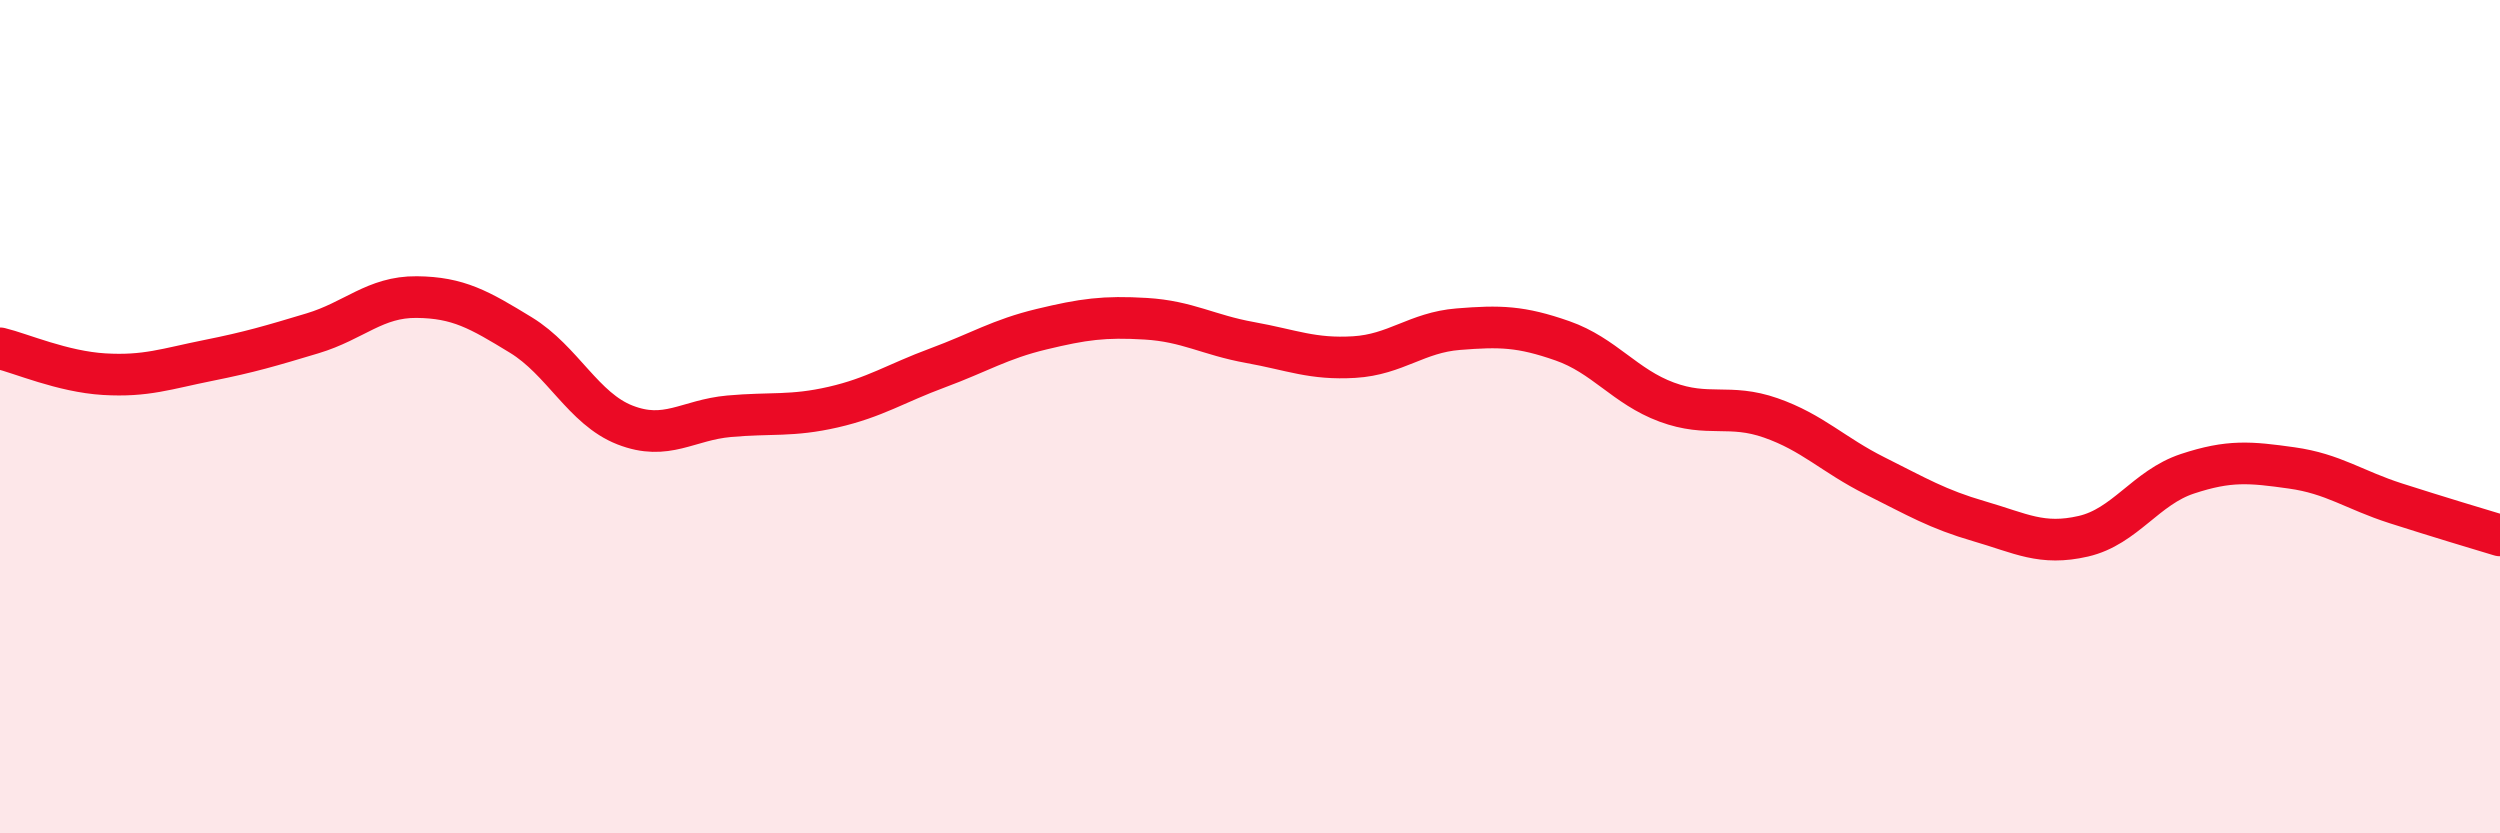
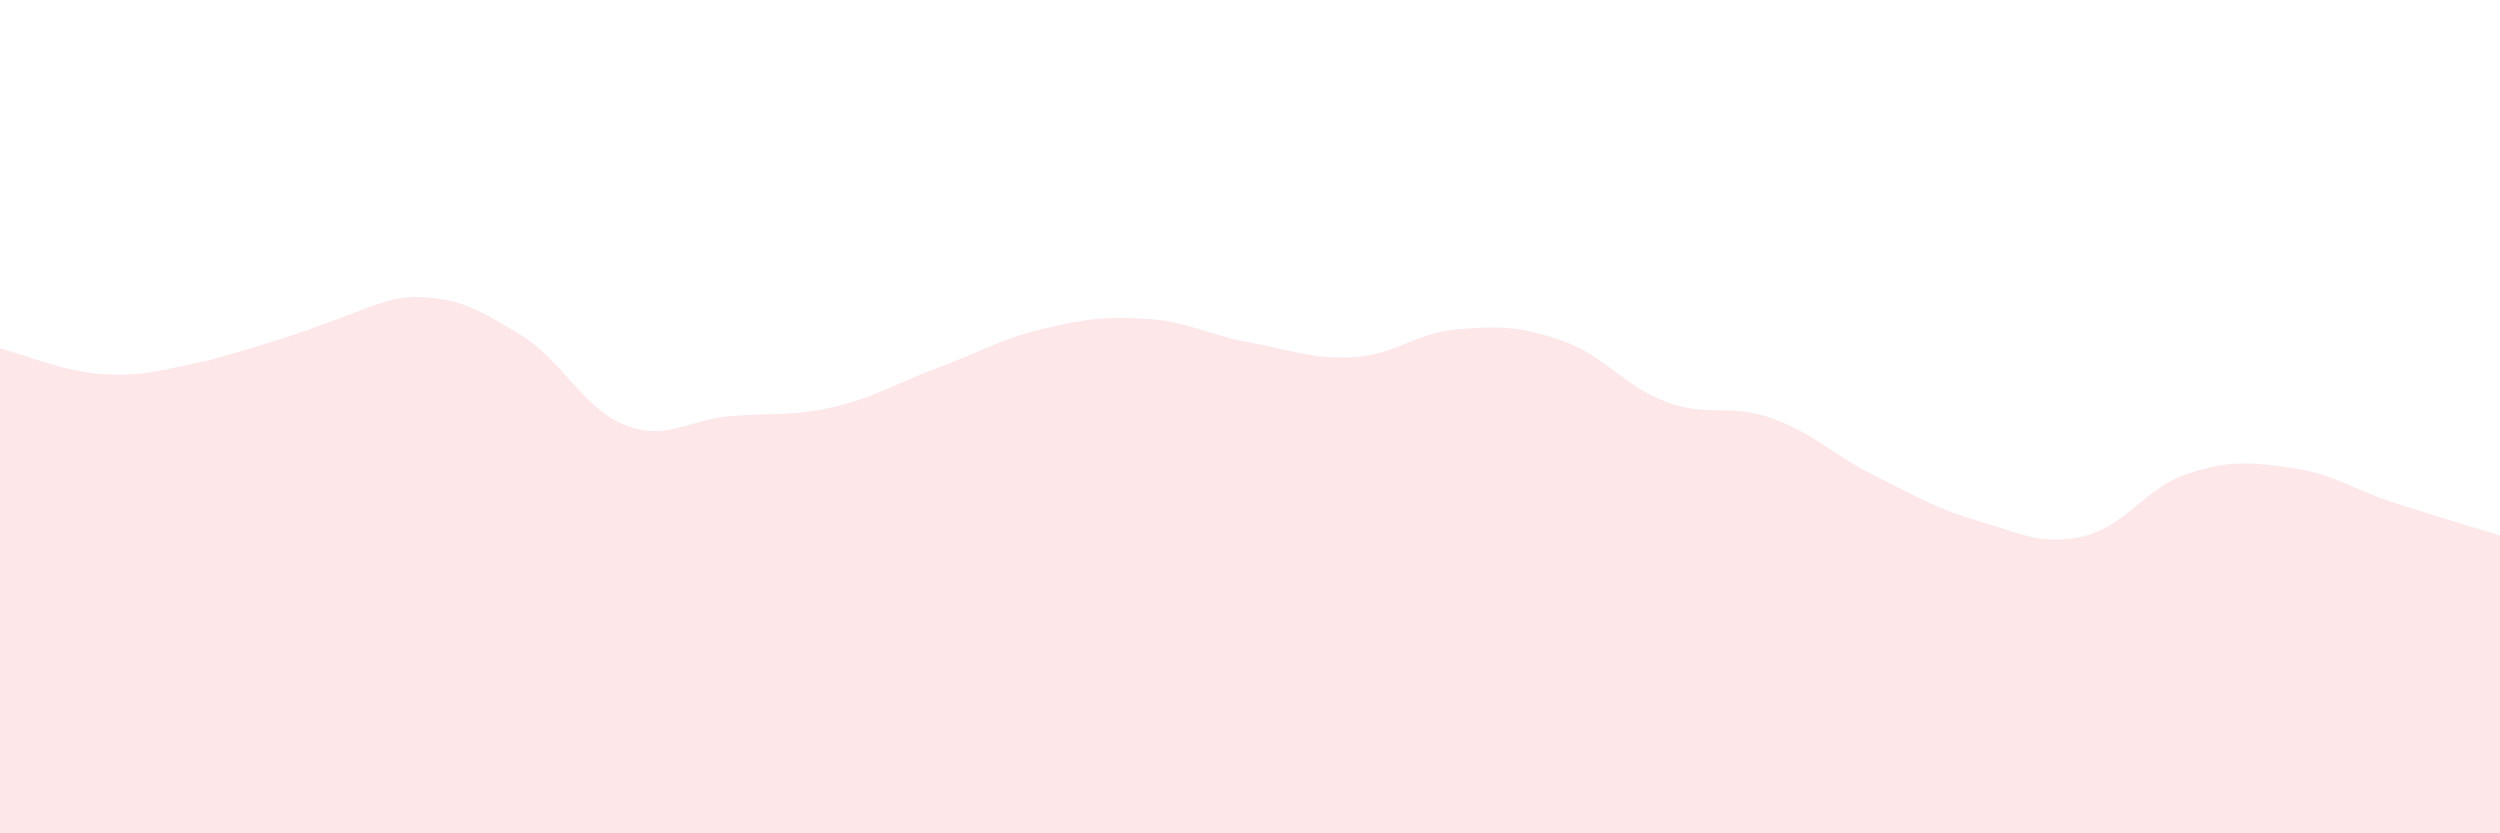
<svg xmlns="http://www.w3.org/2000/svg" width="60" height="20" viewBox="0 0 60 20">
-   <path d="M 0,8.36 C 0.5,8.48 1.5,8.92 2.5,8.98 C 3.5,9.04 4,8.85 5,8.65 C 6,8.45 6.5,8.3 7.5,8 C 8.5,7.7 9,7.12 10,7.13 C 11,7.14 11.5,7.43 12.5,8.04 C 13.5,8.65 14,9.81 15,10.2 C 16,10.59 16.5,10.08 17.5,9.99 C 18.5,9.9 19,10 20,9.77 C 21,9.54 21.5,9.2 22.5,8.83 C 23.5,8.46 24,8.14 25,7.9 C 26,7.66 26.5,7.59 27.5,7.65 C 28.5,7.71 29,8.04 30,8.22 C 31,8.4 31.5,8.63 32.5,8.57 C 33.5,8.51 34,7.98 35,7.9 C 36,7.82 36.5,7.83 37.5,8.18 C 38.5,8.53 39,9.28 40,9.65 C 41,10.02 41.5,9.68 42.5,10.03 C 43.5,10.38 44,10.92 45,11.42 C 46,11.92 46.5,12.22 47.5,12.51 C 48.5,12.8 49,13.1 50,12.87 C 51,12.64 51.5,11.7 52.5,11.37 C 53.5,11.04 54,11.09 55,11.23 C 56,11.37 56.5,11.76 57.5,12.08 C 58.5,12.4 59.5,12.7 60,12.85L60 20L0 20Z" fill="#EB0A25" opacity="0.1" stroke-linecap="round" stroke-linejoin="round" />
-   <path d="M 0,8.36 C 0.5,8.48 1.5,8.92 2.5,8.98 C 3.5,9.04 4,8.85 5,8.65 C 6,8.45 6.5,8.3 7.5,8 C 8.5,7.7 9,7.12 10,7.13 C 11,7.14 11.5,7.43 12.5,8.04 C 13.5,8.65 14,9.81 15,10.2 C 16,10.59 16.5,10.08 17.5,9.99 C 18.5,9.9 19,10 20,9.77 C 21,9.54 21.5,9.2 22.5,8.83 C 23.5,8.46 24,8.14 25,7.9 C 26,7.66 26.5,7.59 27.5,7.65 C 28.5,7.71 29,8.04 30,8.22 C 31,8.4 31.5,8.63 32.5,8.57 C 33.5,8.51 34,7.98 35,7.9 C 36,7.82 36.5,7.83 37.5,8.18 C 38.5,8.53 39,9.28 40,9.65 C 41,10.02 41.5,9.68 42.5,10.03 C 43.5,10.38 44,10.92 45,11.42 C 46,11.92 46.5,12.22 47.5,12.51 C 48.5,12.8 49,13.1 50,12.87 C 51,12.64 51.5,11.7 52.5,11.37 C 53.5,11.04 54,11.09 55,11.23 C 56,11.37 56.5,11.76 57.5,12.08 C 58.5,12.4 59.5,12.7 60,12.85" stroke="#EB0A25" stroke-width="1" fill="none" stroke-linecap="round" stroke-linejoin="round" />
+   <path d="M 0,8.36 C 0.5,8.48 1.5,8.92 2.5,8.98 C 3.5,9.04 4,8.85 5,8.65 C 8.5,7.7 9,7.12 10,7.13 C 11,7.14 11.5,7.43 12.5,8.04 C 13.5,8.65 14,9.81 15,10.2 C 16,10.59 16.5,10.08 17.5,9.99 C 18.5,9.9 19,10 20,9.77 C 21,9.54 21.5,9.2 22.5,8.83 C 23.5,8.46 24,8.14 25,7.9 C 26,7.66 26.5,7.59 27.5,7.65 C 28.5,7.71 29,8.04 30,8.22 C 31,8.4 31.5,8.63 32.5,8.57 C 33.5,8.51 34,7.98 35,7.9 C 36,7.82 36.5,7.83 37.5,8.18 C 38.5,8.53 39,9.28 40,9.65 C 41,10.02 41.5,9.68 42.5,10.03 C 43.5,10.38 44,10.92 45,11.42 C 46,11.92 46.5,12.22 47.5,12.51 C 48.5,12.8 49,13.1 50,12.87 C 51,12.64 51.5,11.7 52.5,11.37 C 53.5,11.04 54,11.09 55,11.23 C 56,11.37 56.5,11.76 57.5,12.08 C 58.5,12.4 59.5,12.7 60,12.85L60 20L0 20Z" fill="#EB0A25" opacity="0.1" stroke-linecap="round" stroke-linejoin="round" />
</svg>